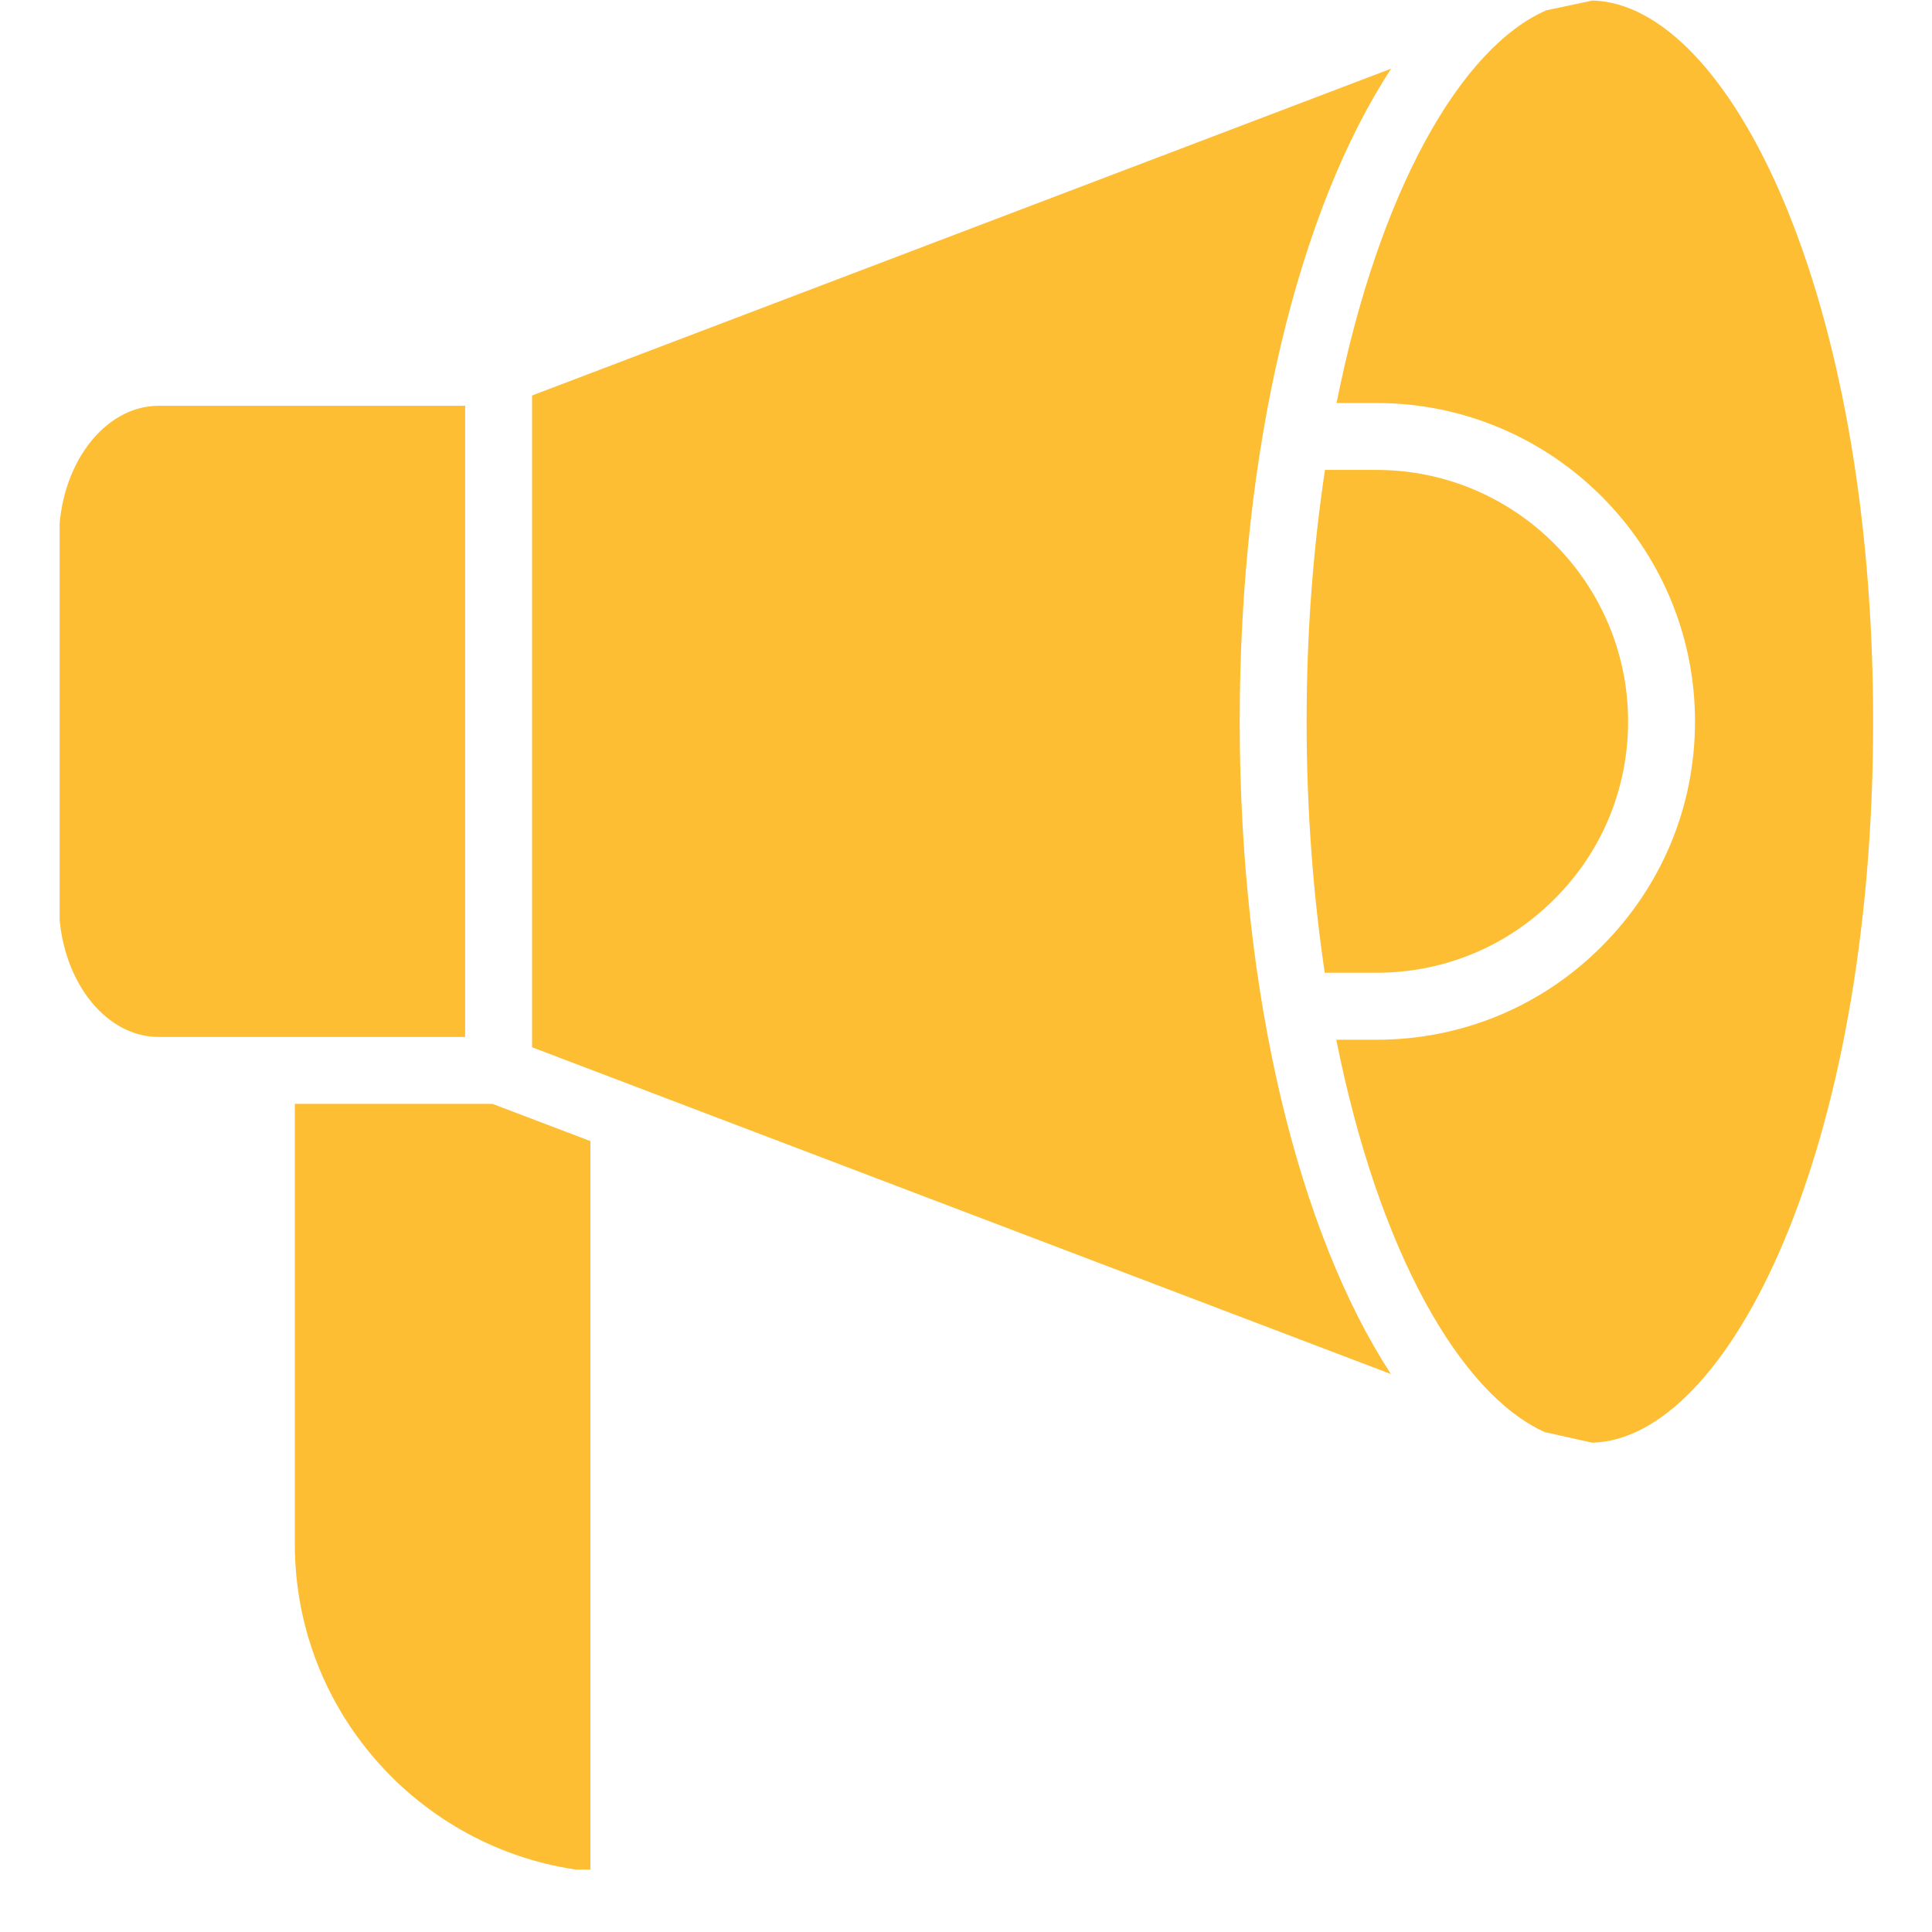
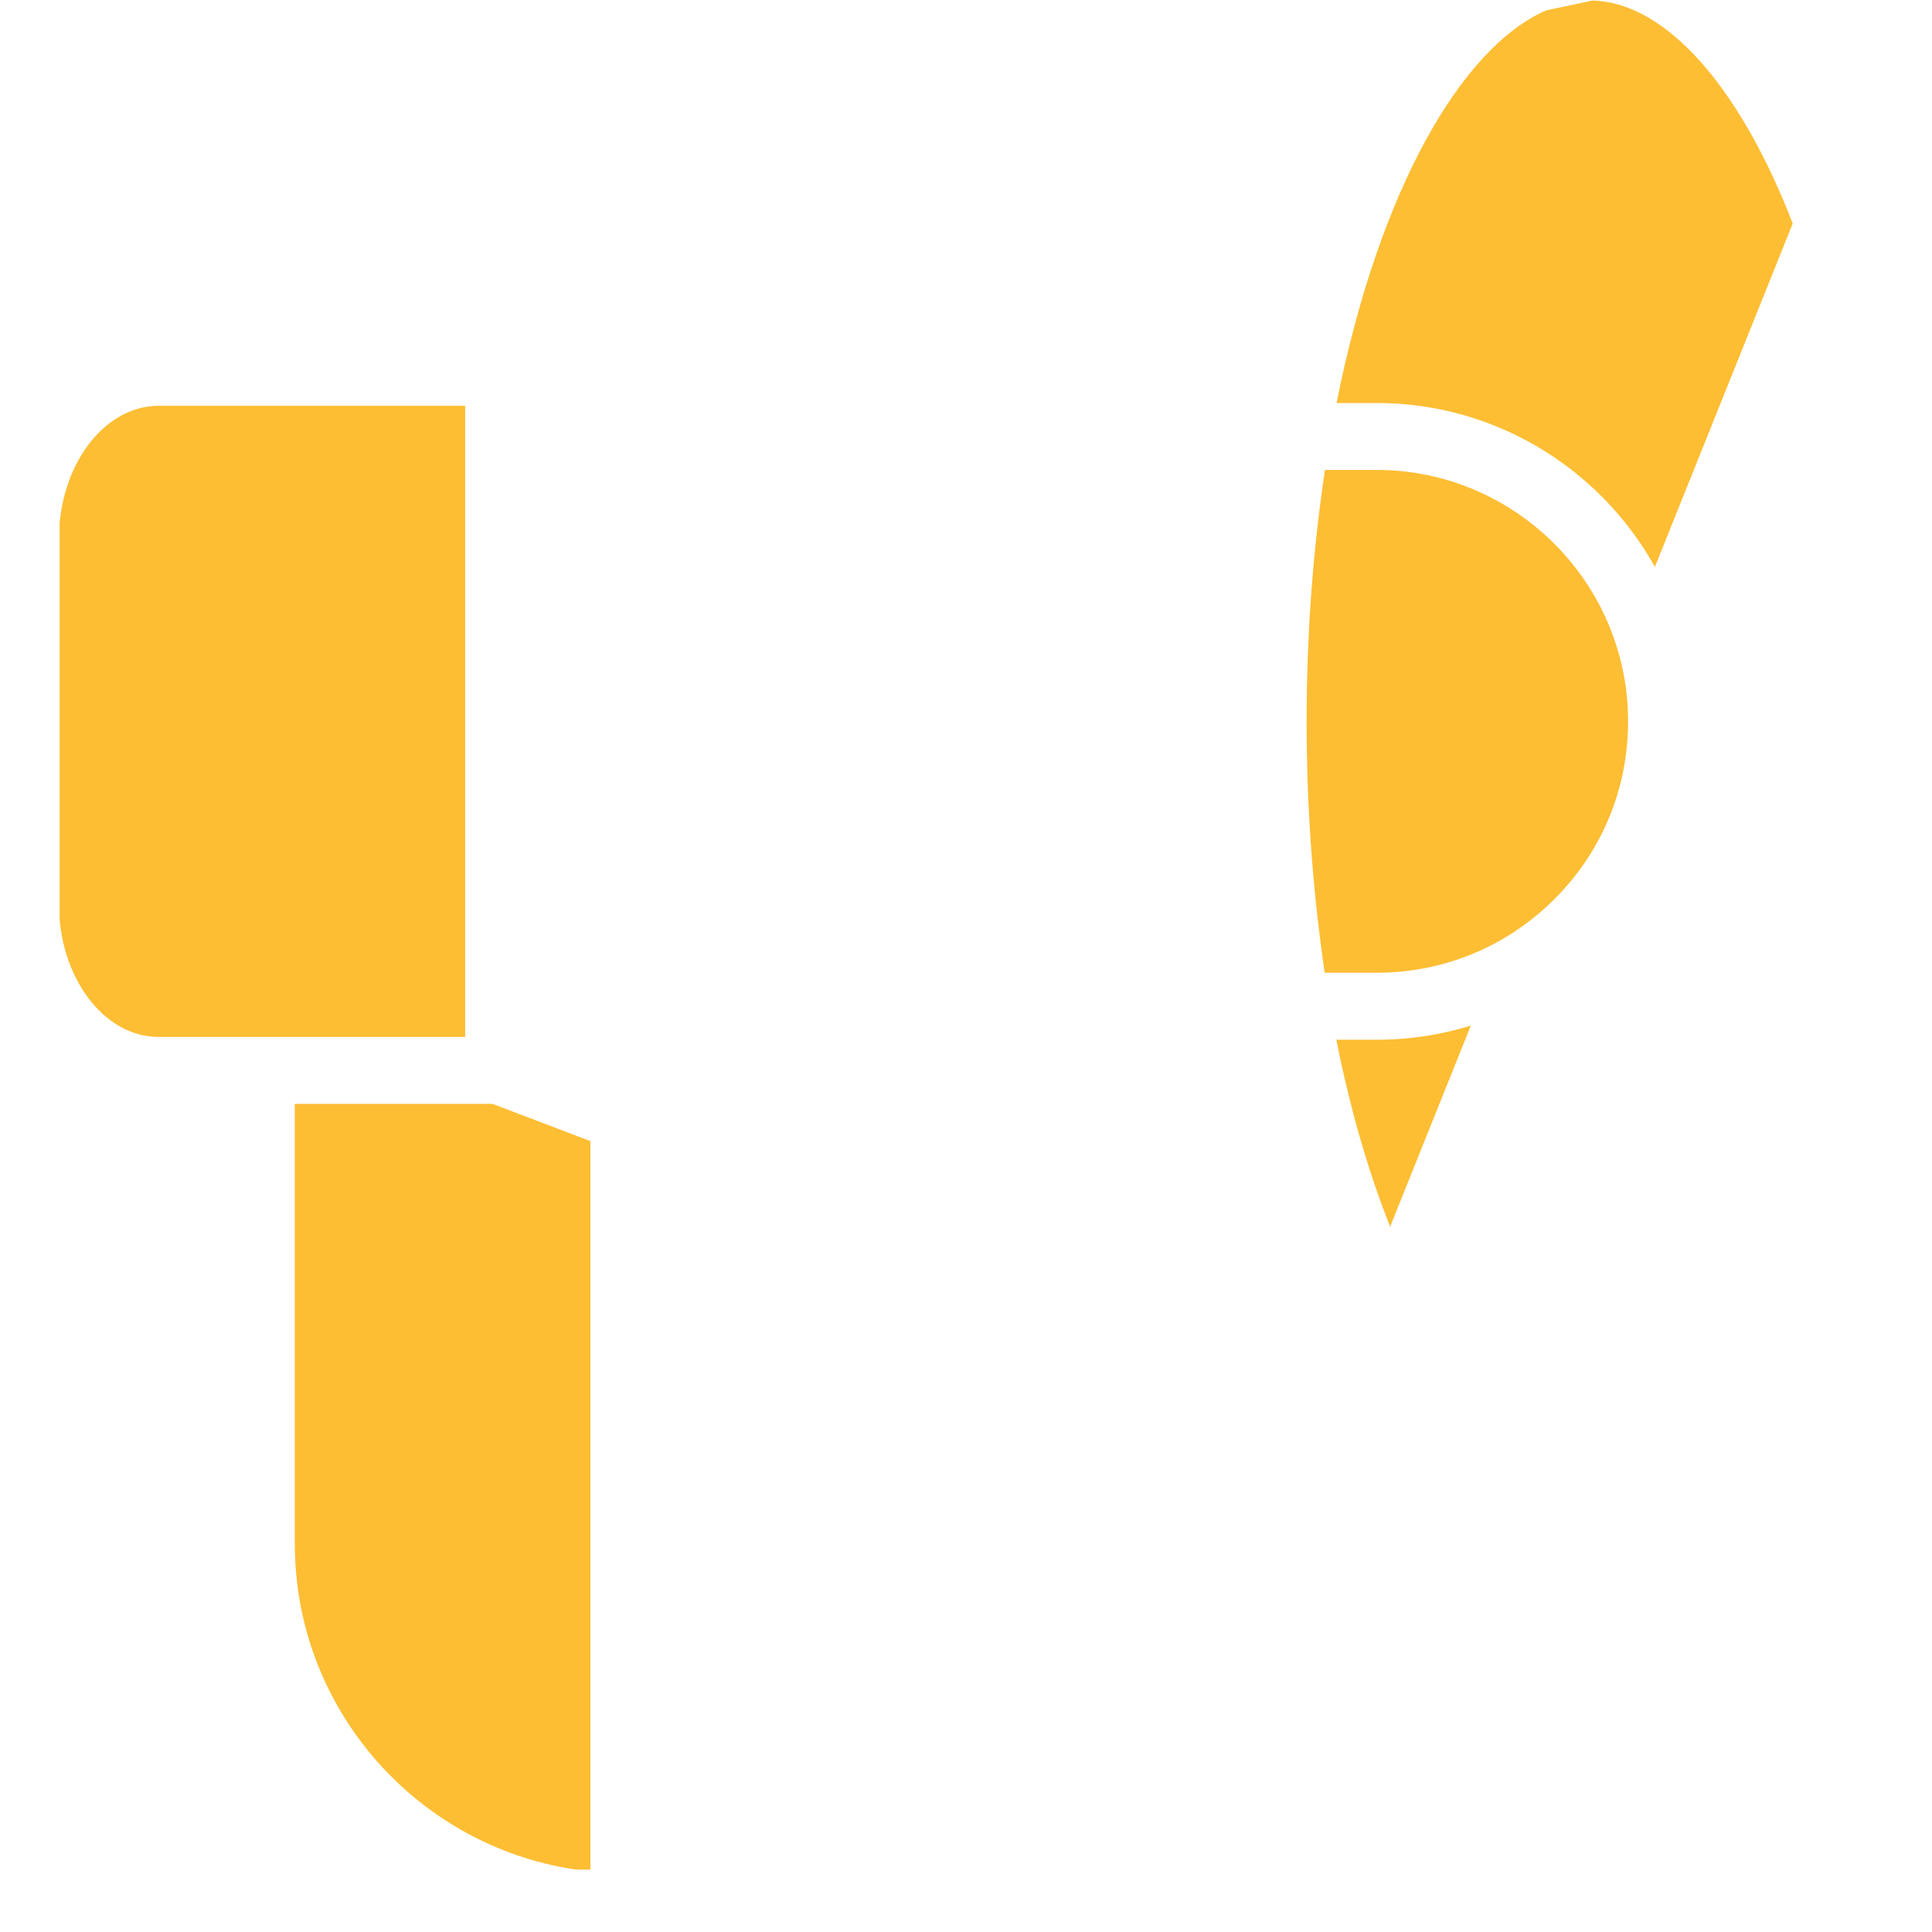
<svg xmlns="http://www.w3.org/2000/svg" width="40" zoomAndPan="magnify" viewBox="0 0 30 30" height="40" preserveAspectRatio="xMidYMid meet" version="1.0">
  <defs>
    <clipPath id="17ac763beb">
-       <path d="M 20 0 L 29.23 0 L 29.23 23 L 20 23 Z M 20 0 " clip-rule="nonzero" />
+       <path d="M 20 0 L 29.23 0 L 20 23 Z M 20 0 " clip-rule="nonzero" />
    </clipPath>
    <clipPath id="66de1c7bdb">
      <path d="M 4 17 L 10 17 L 10 29.031 L 4 29.031 Z M 4 17 " clip-rule="nonzero" />
    </clipPath>
    <clipPath id="d10d0a6ba5">
      <path d="M 0.926 6 L 8 6 L 8 17 L 0.926 17 Z M 0.926 6 " clip-rule="nonzero" />
    </clipPath>
  </defs>
  <g clip-path="url(#17ac763beb)">
    <path fill="#fdbe34" d="M 24.73 0.008 L 24.012 0.16 C 22.691 0.734 21.414 2.949 20.754 6.258 L 21.375 6.258 C 24.102 6.258 26.32 8.477 26.32 11.203 C 26.32 12.523 25.805 13.762 24.867 14.699 C 23.938 15.629 22.695 16.145 21.375 16.145 L 20.75 16.145 C 21.406 19.438 22.676 21.648 23.988 22.238 L 24.723 22.402 C 26.836 22.352 29.086 17.867 29.086 11.203 C 29.086 4.539 26.84 0.066 24.73 0.008 Z M 24.73 0.008 " fill-opacity="1" fill-rule="nonzero" />
  </g>
  <path fill="#fdbe34" d="M 21.375 15.105 C 22.418 15.105 23.398 14.699 24.133 13.965 C 24.875 13.227 25.281 12.246 25.281 11.203 C 25.281 9.051 23.527 7.297 21.375 7.297 L 20.574 7.297 C 20.395 8.492 20.289 9.793 20.289 11.203 C 20.289 12.613 20.395 13.914 20.57 15.105 Z M 21.375 15.105 " fill-opacity="1" fill-rule="nonzero" />
  <g clip-path="url(#66de1c7bdb)">
    <path fill="#fdbe34" d="M 4.578 17.141 L 4.578 23.977 C 4.578 26.617 6.594 28.797 9.168 29.059 L 9.168 17.719 L 7.648 17.141 Z M 4.578 17.141 " fill-opacity="1" fill-rule="nonzero" />
  </g>
  <g clip-path="url(#d10d0a6ba5)">
    <path fill="#fdbe34" d="M 0.914 8.379 L 0.914 14.027 C 0.914 15.172 1.609 16.102 2.465 16.102 L 7.223 16.102 L 7.223 6.301 L 2.465 6.301 C 1.609 6.301 0.914 7.234 0.914 8.379 Z M 0.914 8.379 " fill-opacity="1" fill-rule="nonzero" />
  </g>
-   <path fill="#fdbe34" d="M 19.25 11.203 C 19.25 6.941 20.172 3.25 21.602 1.066 L 8.262 6.141 L 8.262 16.262 L 21.598 21.336 C 20.172 19.148 19.25 15.465 19.25 11.203 Z M 19.25 11.203 " fill-opacity="1" fill-rule="nonzero" />
</svg>